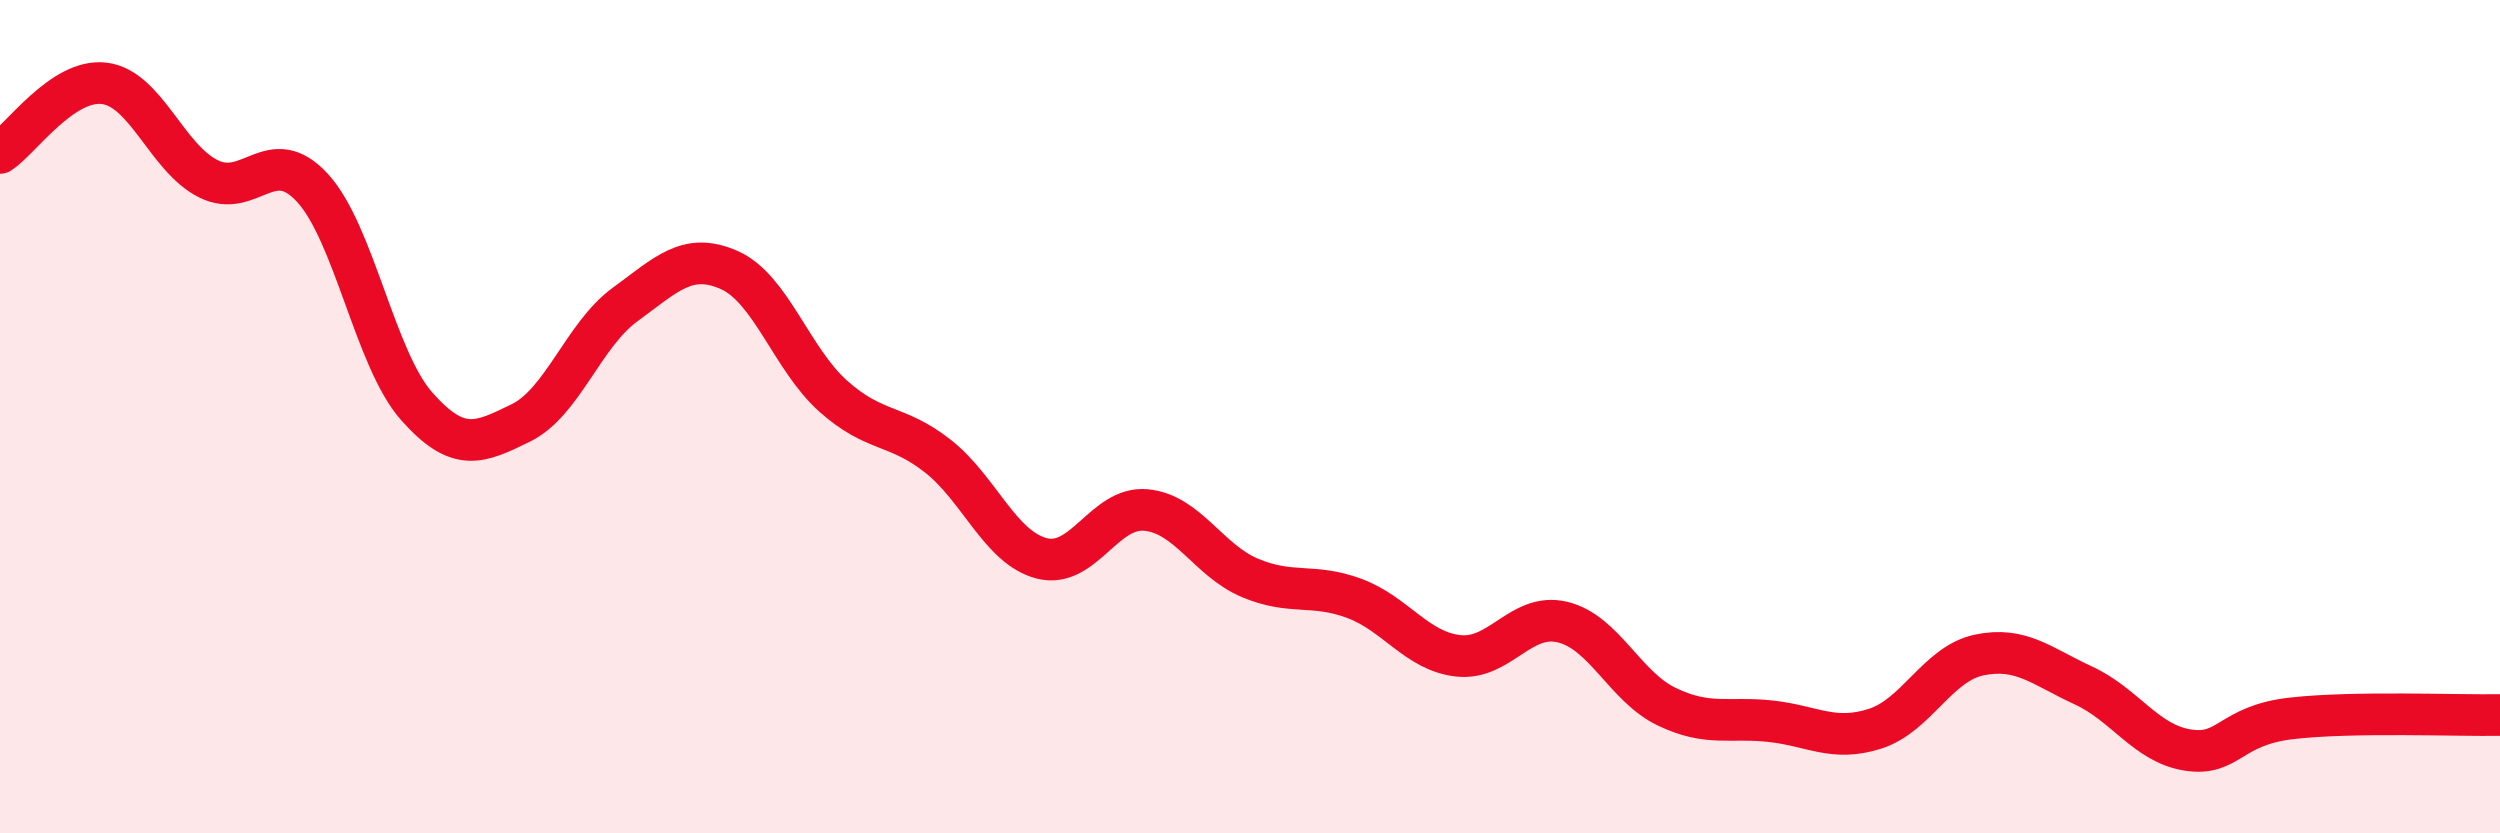
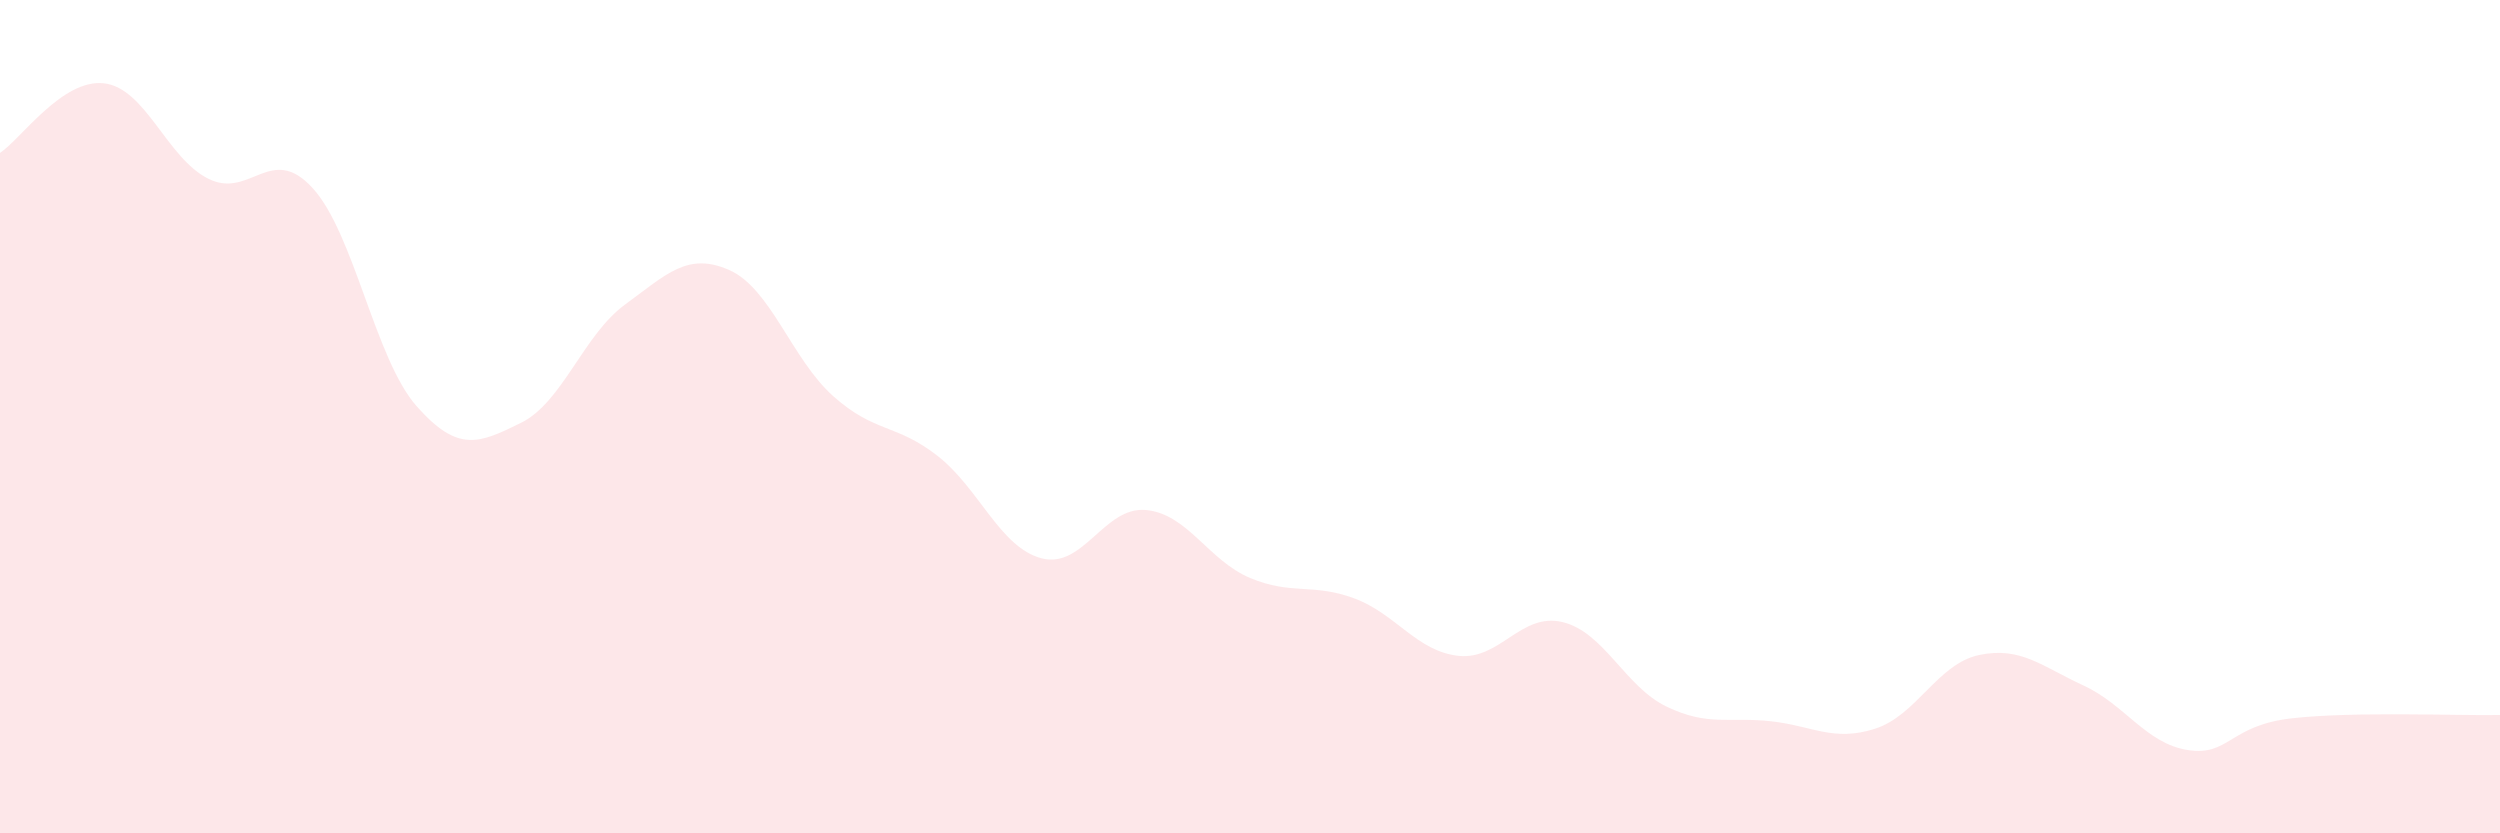
<svg xmlns="http://www.w3.org/2000/svg" width="60" height="20" viewBox="0 0 60 20">
  <path d="M 0,3.67 C 0.5,3.34 1.5,1.88 2.5,2 C 3.5,2.12 4,3.79 5,4.29 C 6,4.79 6.5,3.42 7.5,4.51 C 8.5,5.6 9,8.62 10,9.75 C 11,10.88 11.5,10.64 12.5,10.15 C 13.5,9.66 14,8.04 15,7.31 C 16,6.58 16.5,6.04 17.5,6.48 C 18.5,6.92 19,8.62 20,9.51 C 21,10.4 21.5,10.16 22.5,10.94 C 23.5,11.72 24,13.14 25,13.4 C 26,13.66 26.5,12.15 27.5,12.24 C 28.5,12.33 29,13.45 30,13.87 C 31,14.29 31.5,13.99 32.5,14.36 C 33.5,14.73 34,15.63 35,15.74 C 36,15.85 36.5,14.69 37.5,14.93 C 38.5,15.17 39,16.48 40,16.96 C 41,17.44 41.5,17.2 42.5,17.31 C 43.5,17.42 44,17.81 45,17.49 C 46,17.17 46.5,15.93 47.5,15.72 C 48.5,15.51 49,15.99 50,16.45 C 51,16.91 51.5,17.84 52.5,18 C 53.5,18.16 53.5,17.41 55,17.24 C 56.5,17.07 59,17.18 60,17.16L60 20L0 20Z" fill="#EB0A25" opacity="0.1" stroke-linecap="round" stroke-linejoin="round" />
-   <path d="M 0,3.67 C 0.5,3.34 1.5,1.88 2.5,2 C 3.5,2.12 4,3.79 5,4.29 C 6,4.79 6.5,3.42 7.5,4.51 C 8.5,5.6 9,8.62 10,9.75 C 11,10.88 11.5,10.64 12.5,10.15 C 13.5,9.66 14,8.04 15,7.31 C 16,6.58 16.5,6.04 17.5,6.48 C 18.5,6.92 19,8.62 20,9.51 C 21,10.4 21.5,10.16 22.5,10.94 C 23.5,11.72 24,13.14 25,13.4 C 26,13.66 26.5,12.15 27.5,12.24 C 28.5,12.33 29,13.45 30,13.87 C 31,14.29 31.5,13.99 32.5,14.36 C 33.5,14.73 34,15.63 35,15.74 C 36,15.85 36.5,14.69 37.5,14.93 C 38.5,15.17 39,16.48 40,16.96 C 41,17.44 41.5,17.2 42.5,17.31 C 43.5,17.42 44,17.81 45,17.49 C 46,17.17 46.5,15.93 47.5,15.72 C 48.5,15.51 49,15.99 50,16.45 C 51,16.91 51.5,17.84 52.5,18 C 53.5,18.16 53.5,17.41 55,17.24 C 56.5,17.07 59,17.18 60,17.16" stroke="#EB0A25" stroke-width="1" fill="none" stroke-linecap="round" stroke-linejoin="round" />
</svg>